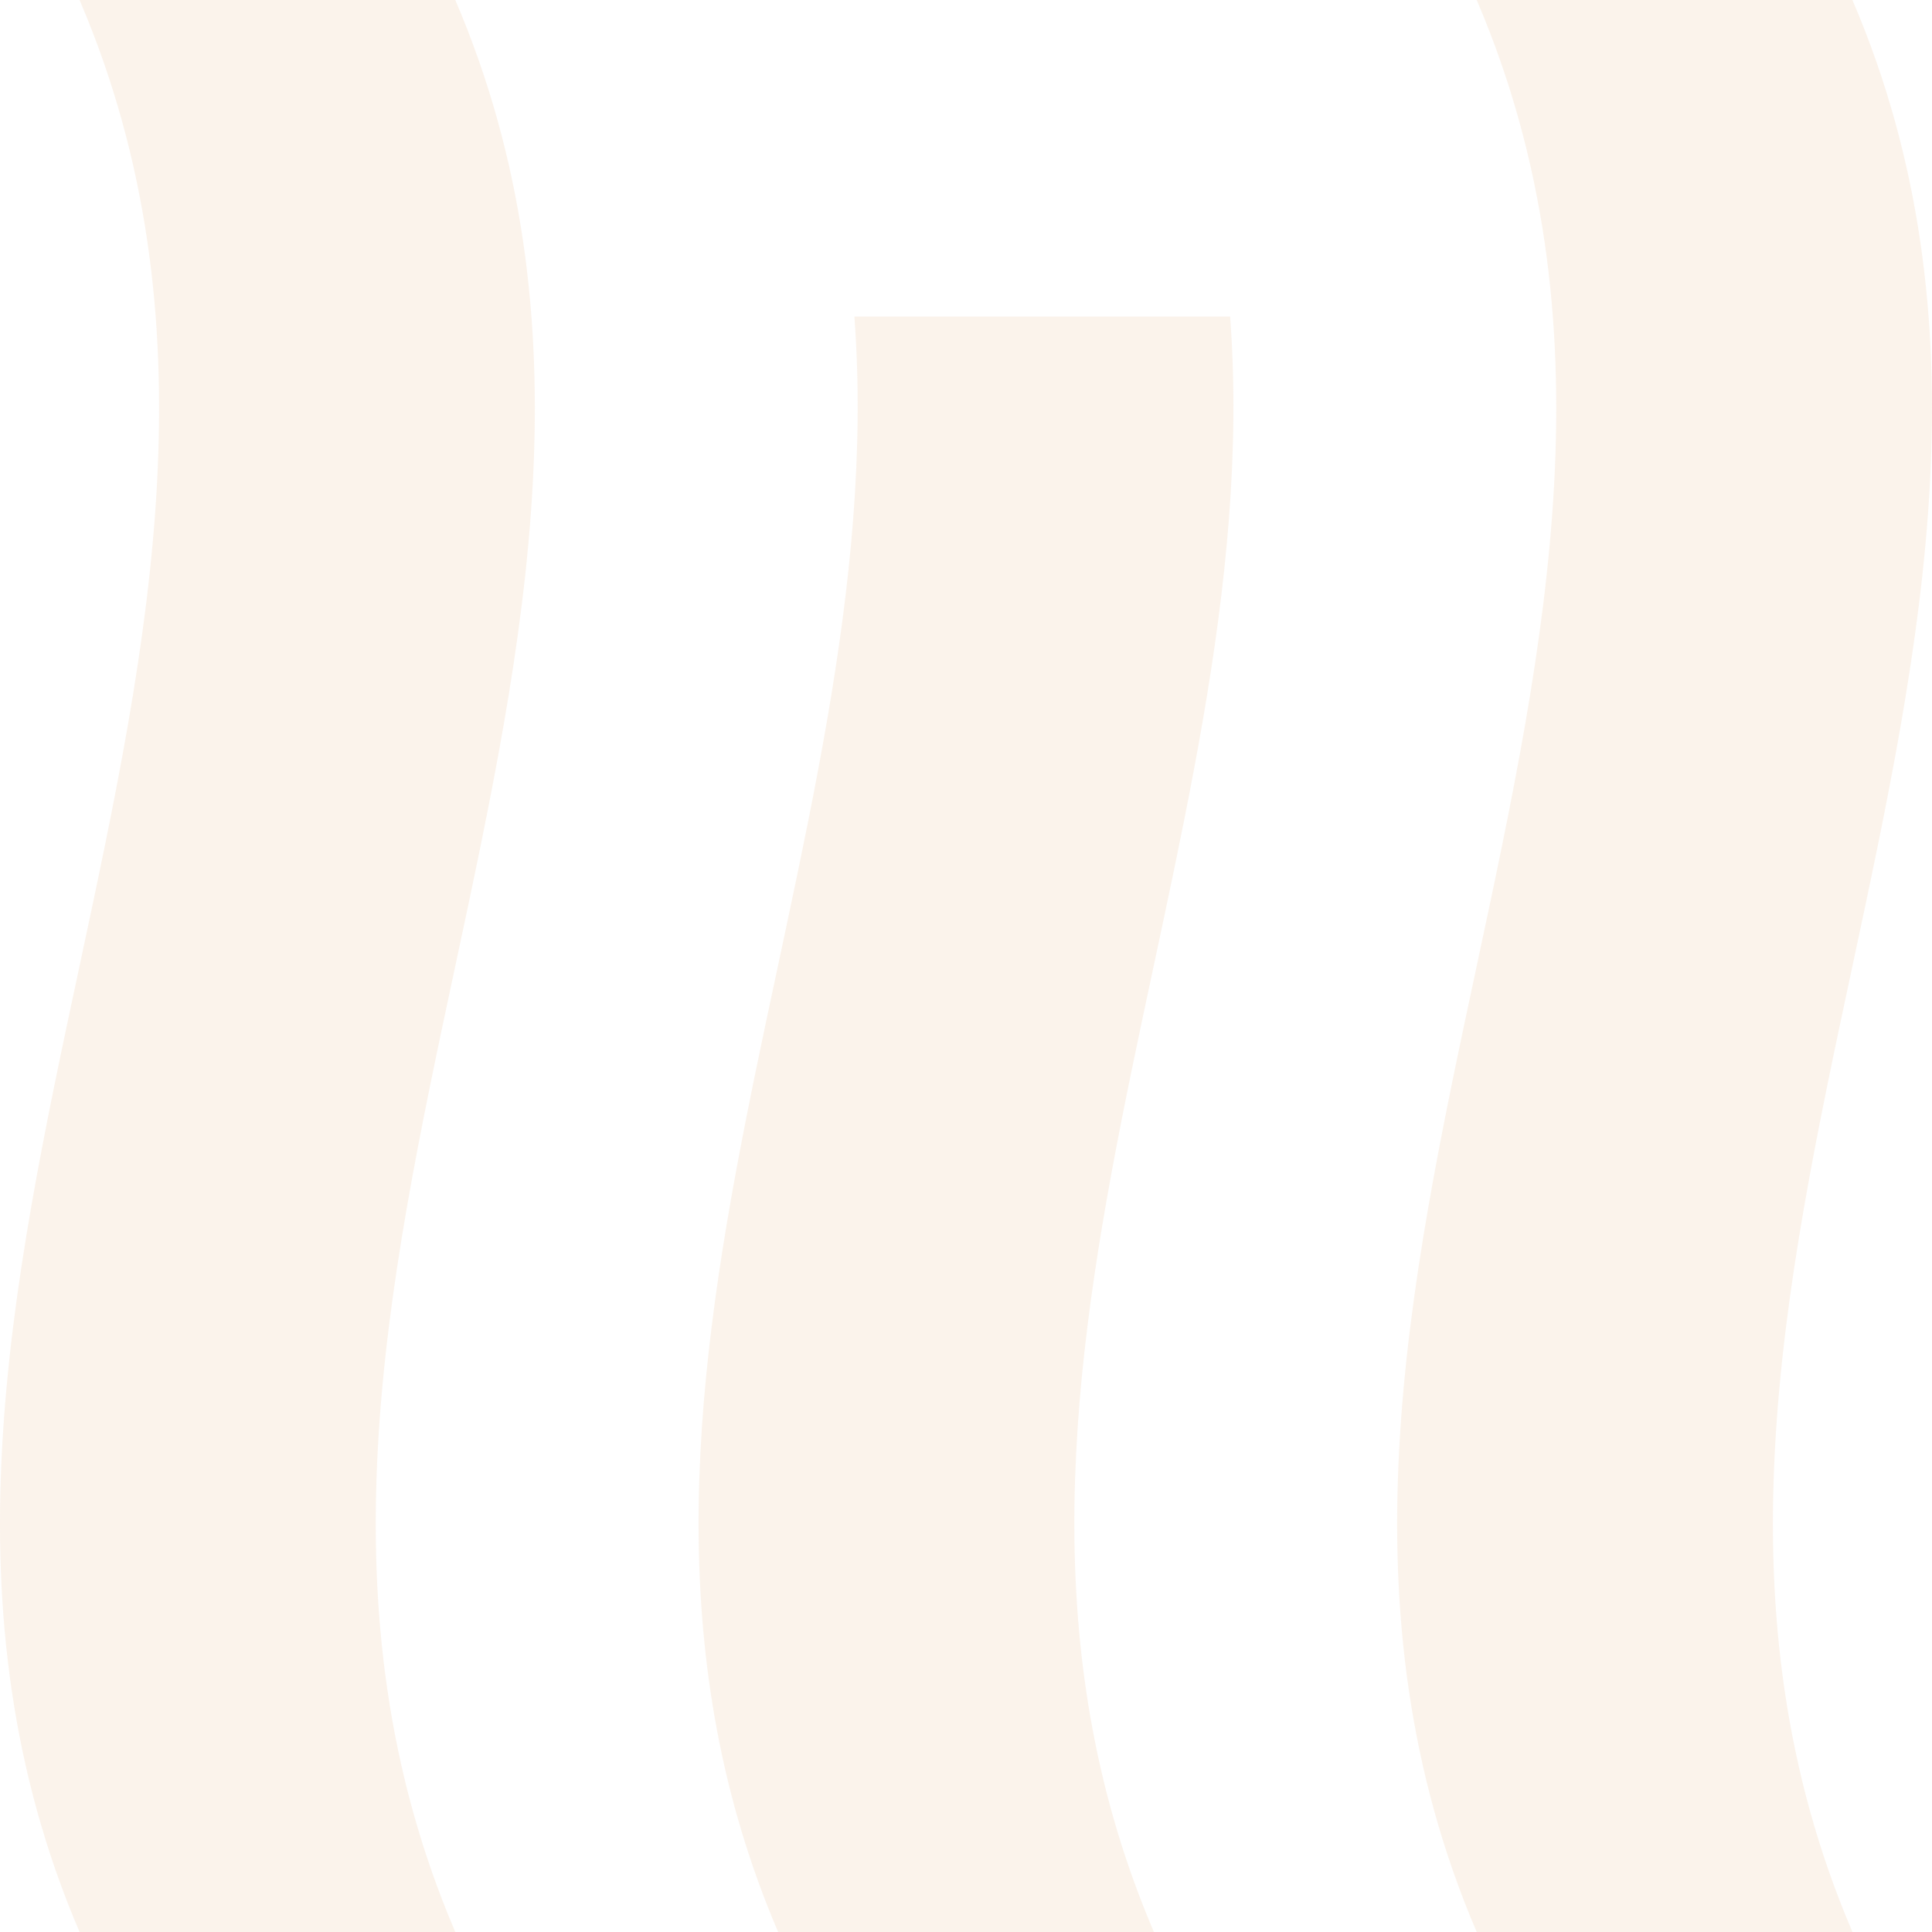
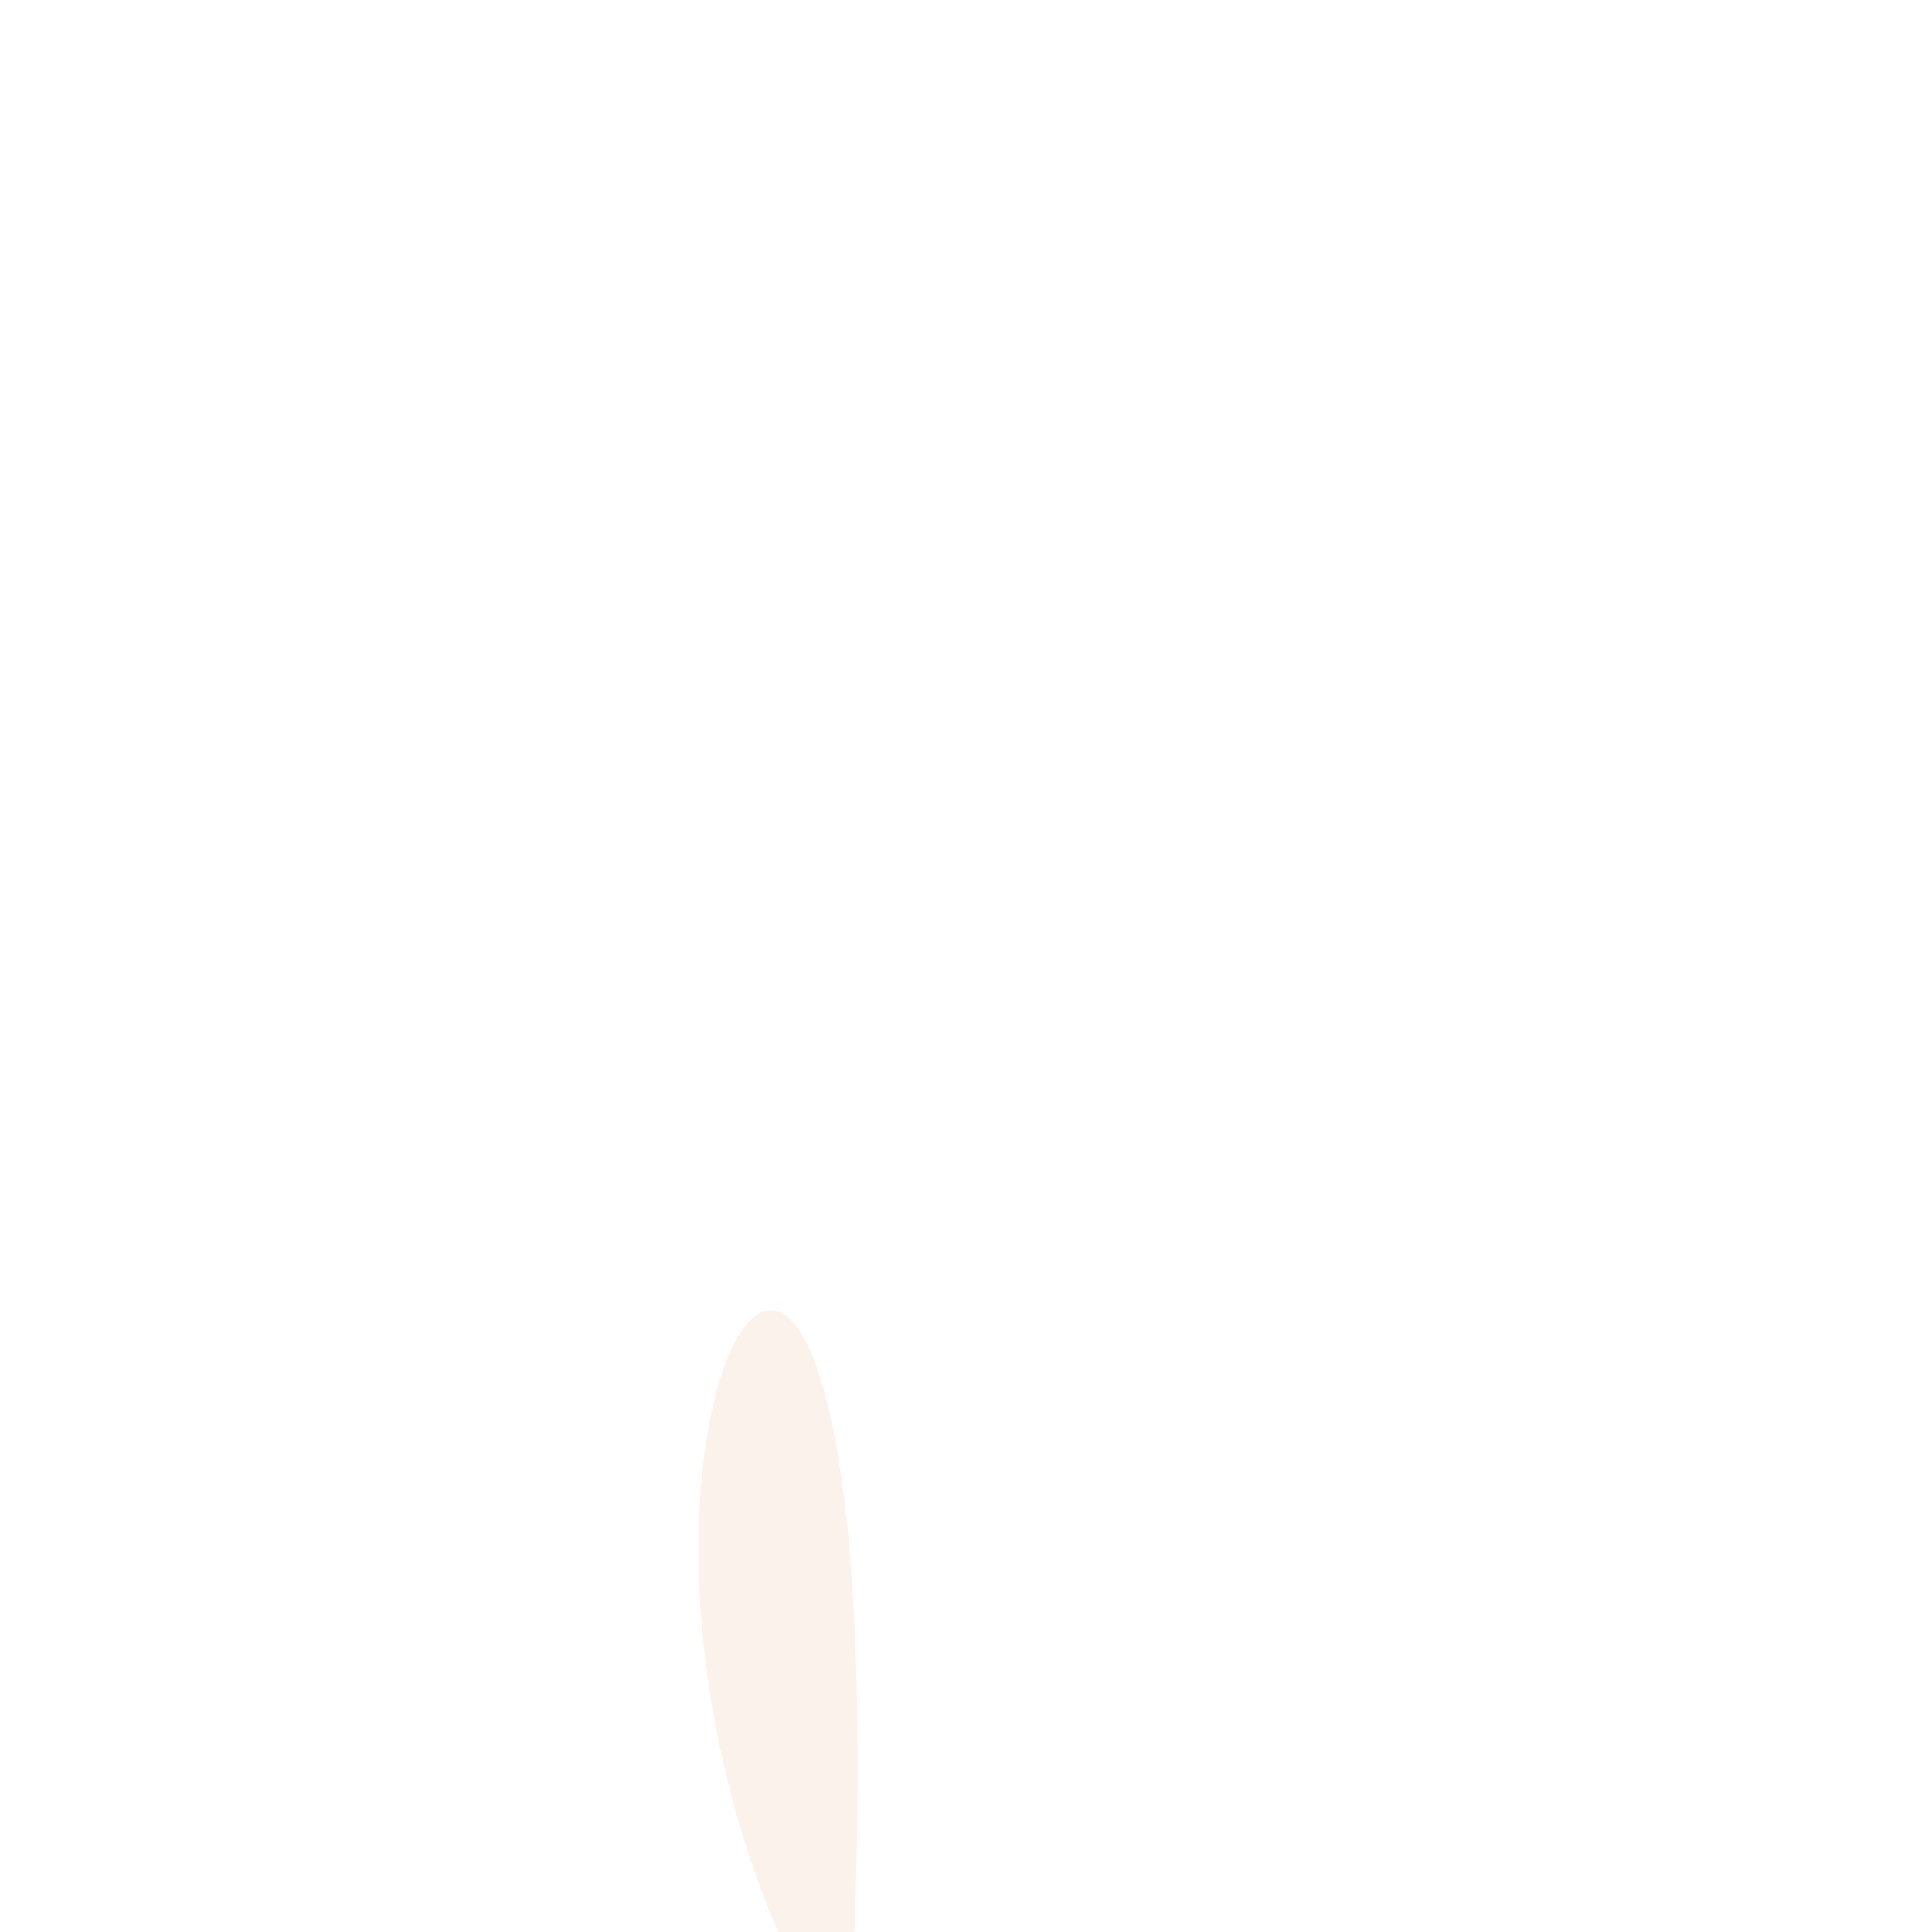
<svg xmlns="http://www.w3.org/2000/svg" width="177" height="177" viewBox="0 0 177 177" fill="none">
-   <path d="M135.288 -3.58355e-06C146.763 0.002 158.238 0.002 169.712 -3.58355e-06C194.957 59.001 144.469 118.001 169.712 177C158.238 177 146.763 177 135.288 177C110.043 118.001 160.533 59.001 135.288 -3.58355e-06Z" fill="#D38939" fill-opacity="0.1" />
-   <path d="M7.288 -2.44376e-06C18.762 0.002 30.237 0.002 41.712 -2.44376e-06C66.957 59.001 16.468 118.001 41.712 177C30.237 177 18.762 177 7.288 177C-17.957 118.001 32.531 59.001 7.288 -2.44376e-06Z" fill="#D38939" fill-opacity="0.1" />
-   <path d="M71.288 177C82.763 177 94.239 177 105.715 177C84.625 127.666 116.386 78.335 112.698 29H78.274C81.96 78.335 50.199 127.665 71.288 177Z" fill="#D38939" fill-opacity="0.1" />
+   <path d="M71.288 177C82.763 177 94.239 177 105.715 177H78.274C81.96 78.335 50.199 127.665 71.288 177Z" fill="#D38939" fill-opacity="0.1" />
</svg>